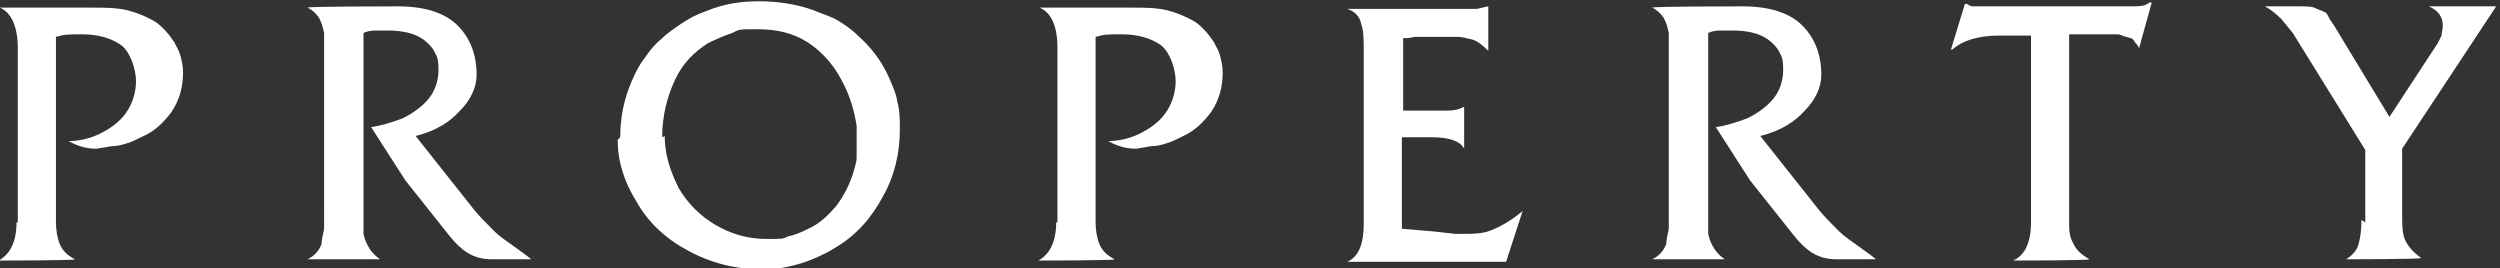
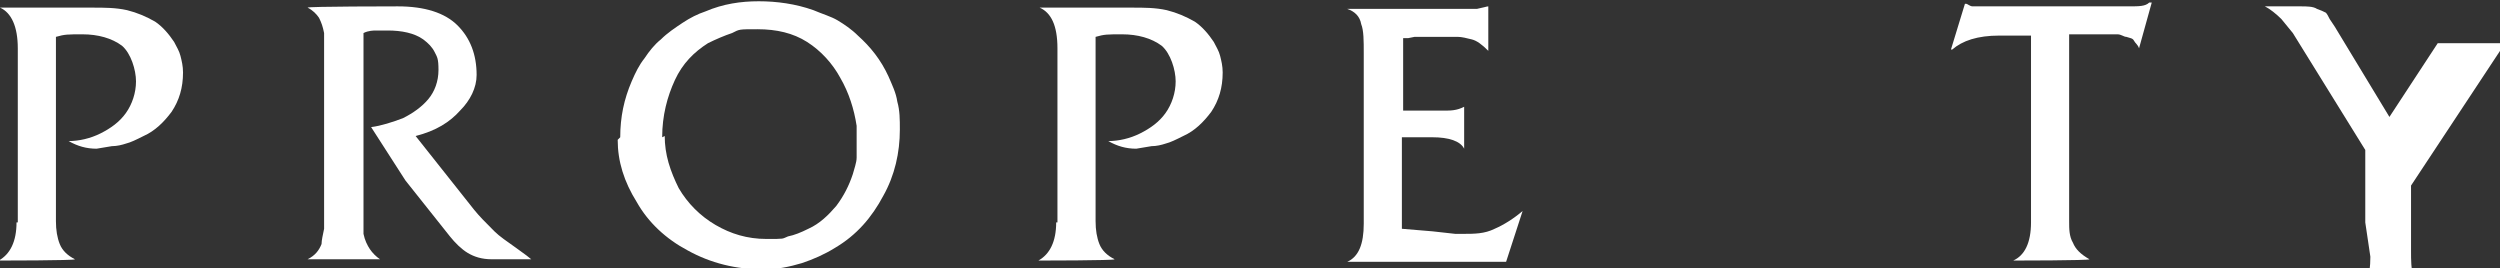
<svg xmlns="http://www.w3.org/2000/svg" id="_レイヤー_2" data-name="レイヤー 2" width="196.7" height="21.1" viewBox="0 0 196.7 21.1">
  <rect x="0" y="0" width="196.7" height="21.1" fill="#333333" stroke="none" />
  <defs>
    <style>
      .cls-1 {
        fill: #fff;
      }
    </style>
  </defs>
  <g id="main">
    <g>
      <path class="cls-1" d="m1.4,17.5V3.8C1.4,2.1.9,1,0,.6h7.3c.9,0,1.8,0,2.7.2.8.2,1.5.5,2.2.9.6.4,1.1,1,1.5,1.6.2.4.4.7.5,1.1.1.4.2.8.2,1.3,0,1.2-.3,2.2-.9,3.1-.6.8-1.3,1.5-2.2,1.9-.6.3-1,.5-1.4.6-.3.1-.7.2-1.1.2l-1.2.2c-.8,0-1.5-.2-2.2-.6.8,0,1.7-.2,2.5-.6.8-.4,1.5-.9,2-1.6.5-.7.8-1.6.8-2.5s-.4-2.2-1.1-2.8c-.8-.6-1.9-.9-3.1-.9s-1.4,0-2.1.2v14.5c0,.7.1,1.3.3,1.8.2.5.6.9,1.2,1.2h0c0,.1-6,.1-6,.1h0c.9-.5,1.4-1.5,1.4-3Z" />
      <path class="cls-1" d="m25.5,16.3V2.6c-.1-.5-.2-.8-.4-1.2-.2-.3-.5-.6-.9-.8h0c0-.1,7.1-.1,7.1-.1,2.1,0,3.7.5,4.7,1.5,1,1,1.5,2.3,1.5,3.9,0,1-.5,2-1.3,2.8-.8.9-1.9,1.6-3.5,2l4.6,5.8c.4.5.9,1,1.6,1.7.4.4,1,.8,1.7,1.3.7.5,1.1.8,1.2.9h-3.1c-.8,0-1.4-.2-1.9-.5-.5-.3-1-.8-1.4-1.3l-3.5-4.4-2.7-4.2c.8-.1,1.7-.4,2.5-.7.8-.4,1.5-.9,2-1.5.5-.6.8-1.4.8-2.3s-.1-1-.3-1.4c-.2-.4-.5-.7-.9-1-.7-.5-1.7-.7-2.8-.7s-.7,0-.9,0-.6,0-1,.2v15.8c.1.5.3.9.5,1.2.2.3.5.6.8.8h-5.7c0,0,0,0,0,0,.6-.3.9-.7,1.1-1.2,0-.3.1-.7.2-1.2,0-.5,0-1.1,0-1.7Z" />
      <path class="cls-1" d="m48.8,10.8c0-1.6.3-3,.9-4.4.3-.7.6-1.3,1-1.8.4-.6.8-1.1,1.3-1.5.5-.5,1.1-.9,1.7-1.3.6-.4,1.2-.7,1.8-.9,1.4-.6,2.8-.8,4.2-.8s2.9.2,4.3.7c.7.3,1.4.5,1.9.8.5.3,1.1.7,1.6,1.2,1,.9,1.8,1.9,2.4,3.2.3.7.6,1.3.7,2,.2.7.2,1.4.2,2.2,0,1.8-.4,3.6-1.3,5.2-.9,1.7-2.1,3.1-3.8,4.1-.8.5-1.7.9-2.6,1.2-1,.3-2,.5-3,.5-2.2,0-4.2-.5-6-1.5-1.7-.9-3.1-2.2-4-3.8-1-1.6-1.5-3.2-1.5-4.9h0Zm3.5-.1c0,.7.1,1.4.3,2.1.2.7.5,1.4.8,2,.7,1.2,1.7,2.2,2.9,2.9,1.2.7,2.5,1.1,4,1.1s1.2,0,1.7-.2c.5-.1,1-.3,1.6-.6.9-.4,1.6-1.1,2.2-1.8.6-.8,1-1.6,1.3-2.5.1-.4.3-.9.3-1.3,0-.4,0-.9,0-1.5v-1c-.2-1.3-.6-2.6-1.3-3.8-.6-1.1-1.5-2.1-2.6-2.8-1.1-.7-2.4-1-3.9-1s-1.4,0-2,.3c-.6.2-1.3.5-1.9.8-1.1.7-2,1.6-2.6,2.9-.6,1.3-1,2.8-1,4.5Z" />
      <path class="cls-1" d="m83.2,17.5V3.8c0-1.8-.5-2.8-1.4-3.2h7.3c.9,0,1.8,0,2.7.2.8.2,1.5.5,2.2.9.6.4,1.1,1,1.5,1.6.2.4.4.7.5,1.1.1.4.2.8.2,1.3,0,1.2-.3,2.2-.9,3.1-.6.8-1.3,1.5-2.2,1.9-.6.3-1,.5-1.4.6-.3.1-.7.2-1.1.2l-1.2.2c-.8,0-1.5-.2-2.2-.6.8,0,1.7-.2,2.5-.6.8-.4,1.5-.9,2-1.6.5-.7.8-1.6.8-2.5s-.4-2.2-1.1-2.8c-.8-.6-1.9-.9-3.1-.9s-1.4,0-2.1.2v14.5c0,.7.1,1.3.3,1.8.2.5.6.9,1.2,1.2h0c0,.1-6,.1-6,.1h0c.9-.5,1.4-1.5,1.4-3Z" />
      <path class="cls-1" d="m107.3,17.5V4.2c0-1,0-1.8-.2-2.3-.1-.6-.5-1-1.1-1.2h9.7c.2,0,.4,0,.5,0,.5-.1.8-.2.9-.2v3.5c-.5-.5-.9-.8-1.3-.9-.4-.1-.8-.2-1.1-.2-.4,0-.8,0-1.3,0h-2.1c0,0-.5.1-.5.1h-.4v5.7h2.8c.4,0,.6,0,.7,0,.7,0,1.1-.2,1.3-.3v3.3c-.3-.6-1.2-.9-2.5-.9h-2.4v7.2l2.4.2,1.8.2h.6c.9,0,1.7,0,2.5-.4.7-.3,1.5-.8,2.2-1.4l-1.3,4h-12.5c.9-.4,1.3-1.4,1.3-3Z" />
-       <path class="cls-1" d="m131.3,16.3V2.6c-.1-.5-.2-.8-.4-1.2-.2-.3-.5-.6-.9-.8h0c0-.1,7.1-.1,7.1-.1,2.1,0,3.7.5,4.7,1.5,1,1,1.5,2.3,1.5,3.9,0,1-.5,2-1.3,2.8-.8.9-1.9,1.6-3.5,2l4.6,5.8c.4.5.9,1,1.6,1.7.4.4,1,.8,1.7,1.3.7.5,1.1.8,1.2.9h-3.1c-.8,0-1.4-.2-1.9-.5-.5-.3-1-.8-1.4-1.3l-3.5-4.4-2.7-4.2c.8-.1,1.7-.4,2.5-.7.8-.4,1.5-.9,2-1.5.5-.6.8-1.4.8-2.3s-.1-1-.3-1.4c-.2-.4-.5-.7-.9-1-.7-.5-1.7-.7-2.8-.7s-.7,0-.9,0-.6,0-1,.2v15.8c.1.5.3.9.5,1.2.2.3.5.6.8.8h-5.7c0,0,0,0,0,0,.6-.3.9-.7,1.1-1.2,0-.3.1-.7.2-1.2,0-.5,0-1.1,0-1.7Z" />
      <path class="cls-1" d="m159.8,17.6V2.8h-2.5c-1.7,0-2.9.4-3.7,1.1h-.1l1.1-3.6h.1c.1,0,.3.2.5.2.2,0,.5,0,.8,0h11.5c.8,0,1.3,0,1.6-.3h.2l-1,3.6c-.1-.3-.3-.4-.4-.6s-.3-.2-.6-.3c-.2,0-.4-.2-.7-.2-.3,0-.6,0-1,0h-2.8v14.7c0,.6,0,1.2.3,1.7.2.5.6.9,1.3,1.3h0c0,.1-6,.1-6,.1h0c.9-.4,1.4-1.4,1.4-3Z" />
-       <path class="cls-1" d="m186.1,17.5v-5.7l-5.7-9.2-.9-1.1c-.4-.4-.9-.8-1.3-1h2.8c.5,0,1,0,1.3.2.3.1.5.2.7.3.1.1.2.3.3.5l.4.6,4.3,7.1,3.8-5.8c.1-.2.2-.4.3-.6,0-.2.1-.5.1-.8,0-.7-.4-1.2-1.1-1.5h5.3c0,0-7.4,11.2-7.4,11.2v5.1c0,.8,0,1.5.2,2,.2.5.6,1,1.3,1.5h0c0,.1-5.9.1-5.9.1h0c.6-.4.9-.8,1-1.3.1-.4.2-1,.2-1.8Z" />
+       <path class="cls-1" d="m186.1,17.5v-5.7l-5.7-9.2-.9-1.1c-.4-.4-.9-.8-1.3-1h2.8c.5,0,1,0,1.3.2.3.1.5.2.7.3.1.1.2.3.3.5l.4.6,4.3,7.1,3.8-5.8h5.3c0,0-7.4,11.2-7.4,11.2v5.1c0,.8,0,1.5.2,2,.2.5.6,1,1.3,1.5h0c0,.1-5.9.1-5.9.1h0c.6-.4.9-.8,1-1.3.1-.4.2-1,.2-1.8Z" />
    </g>
  </g>
</svg>